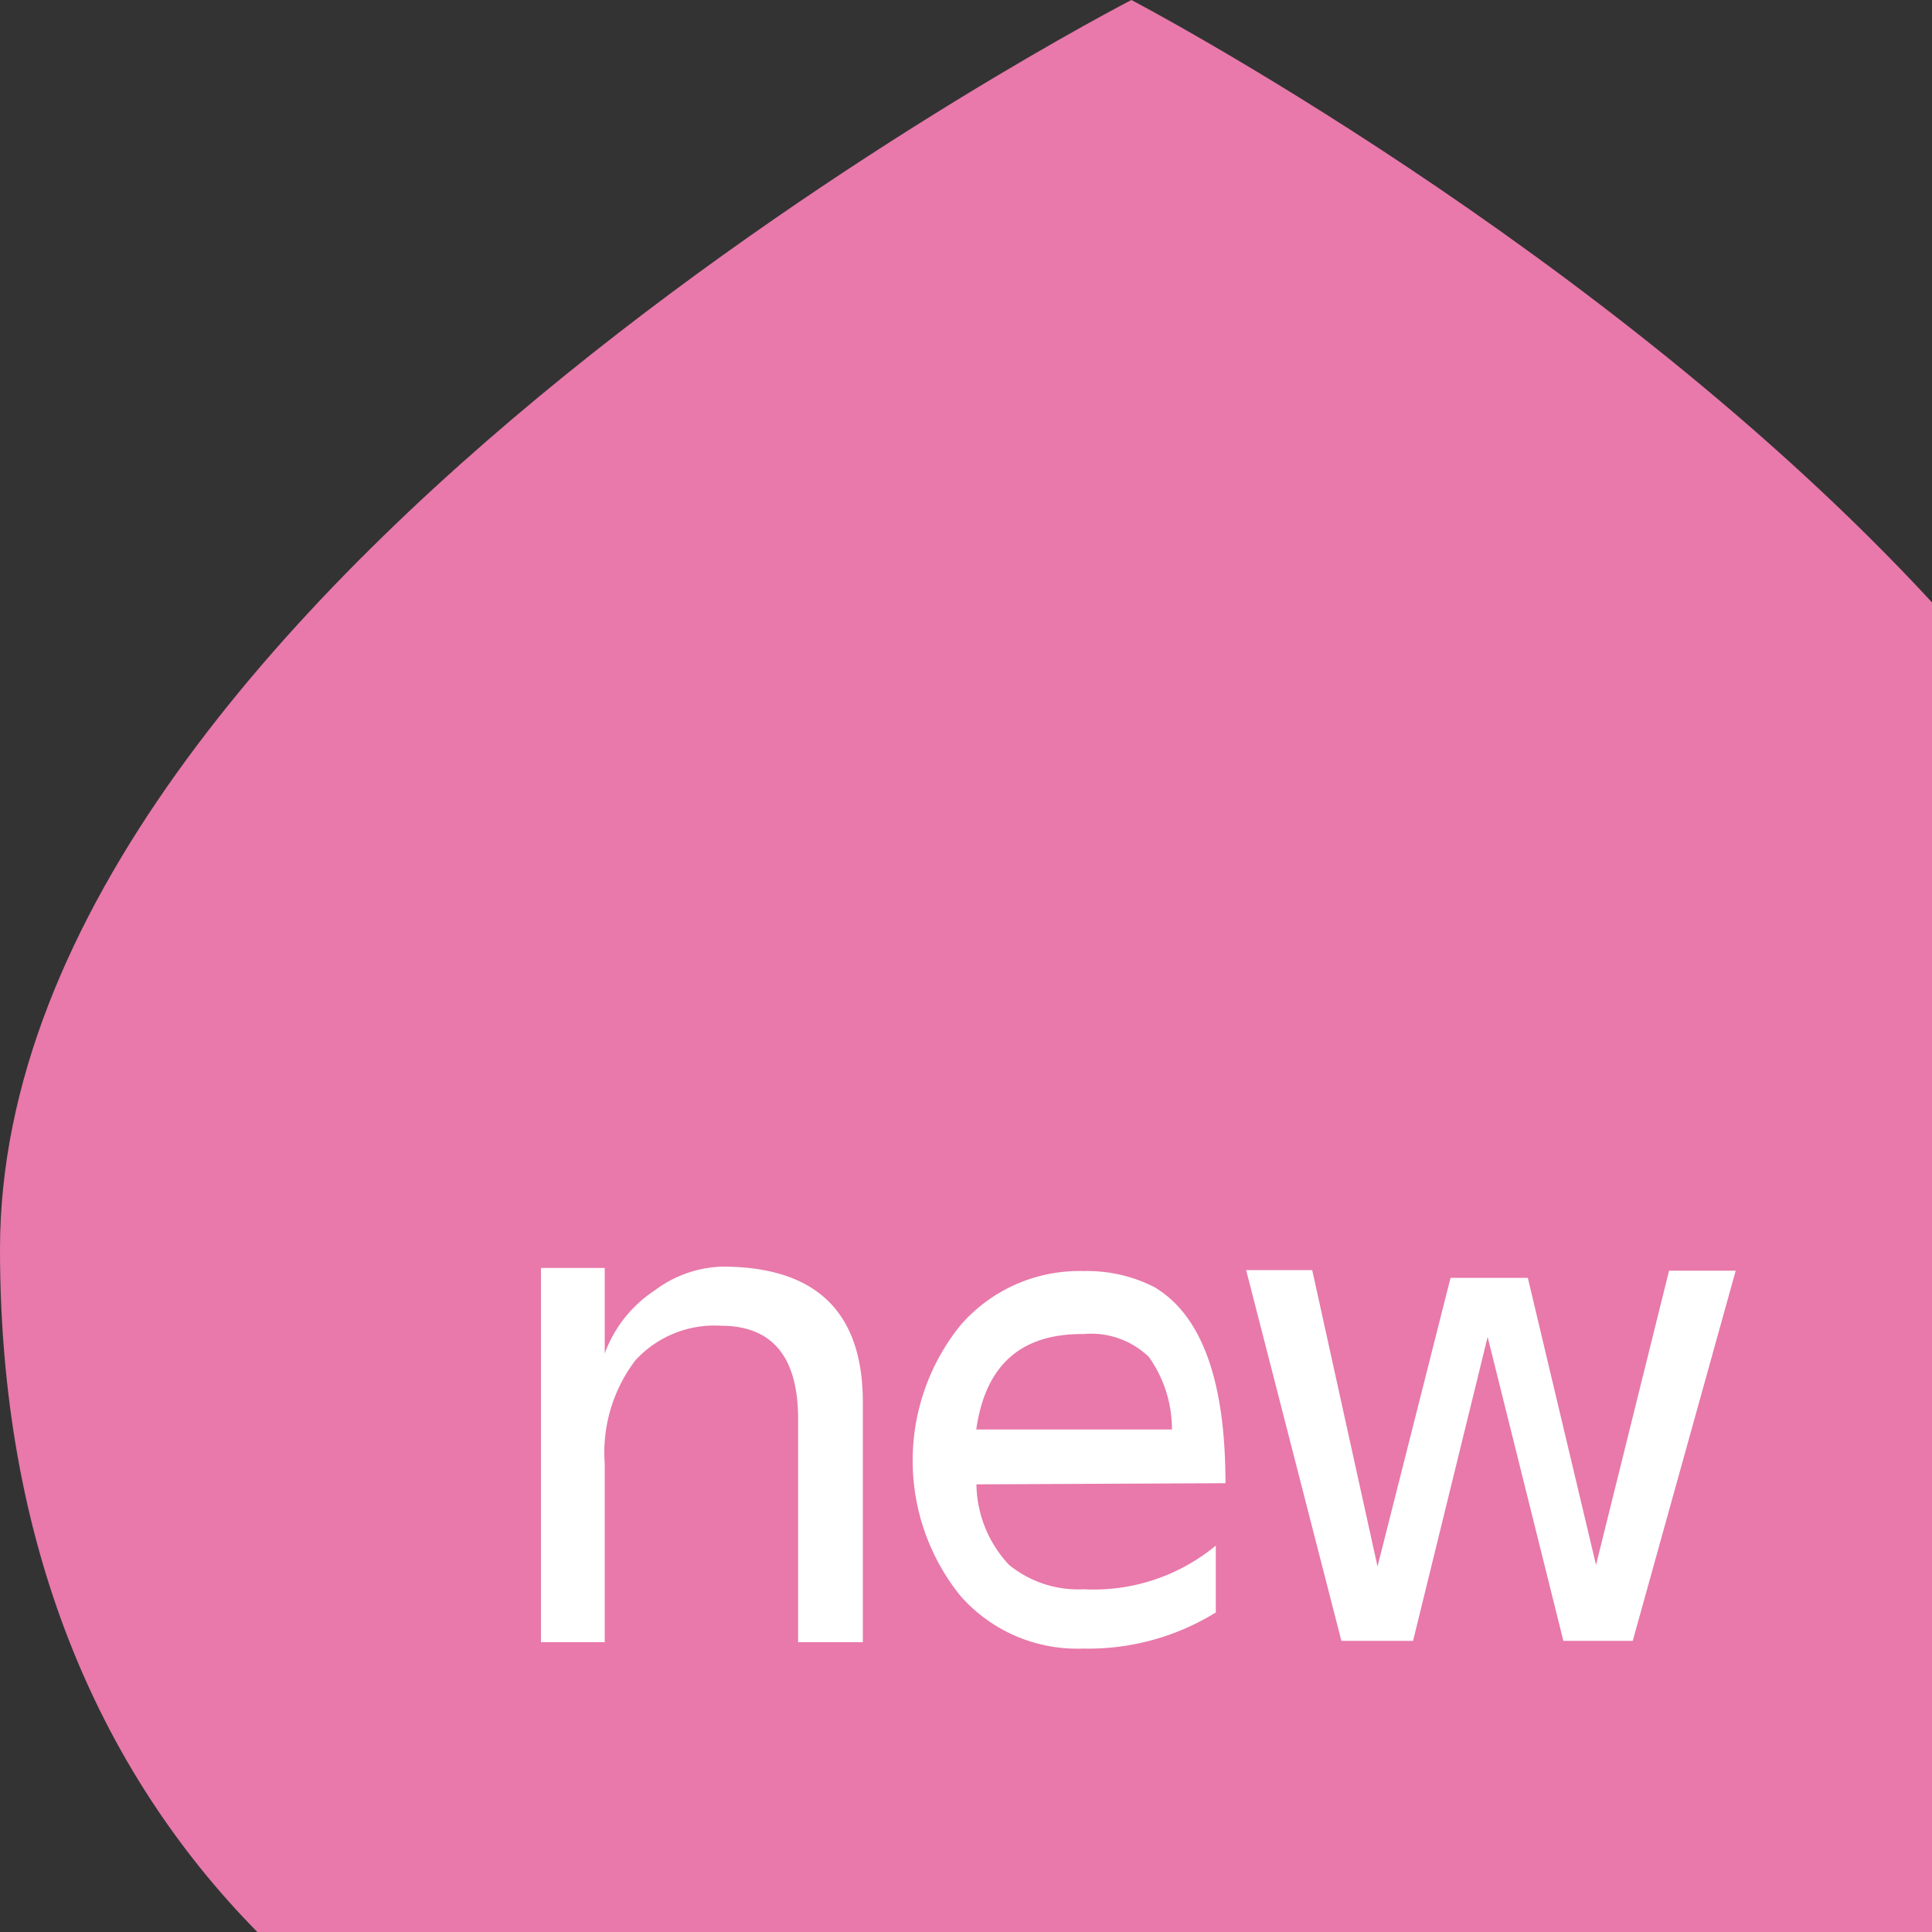
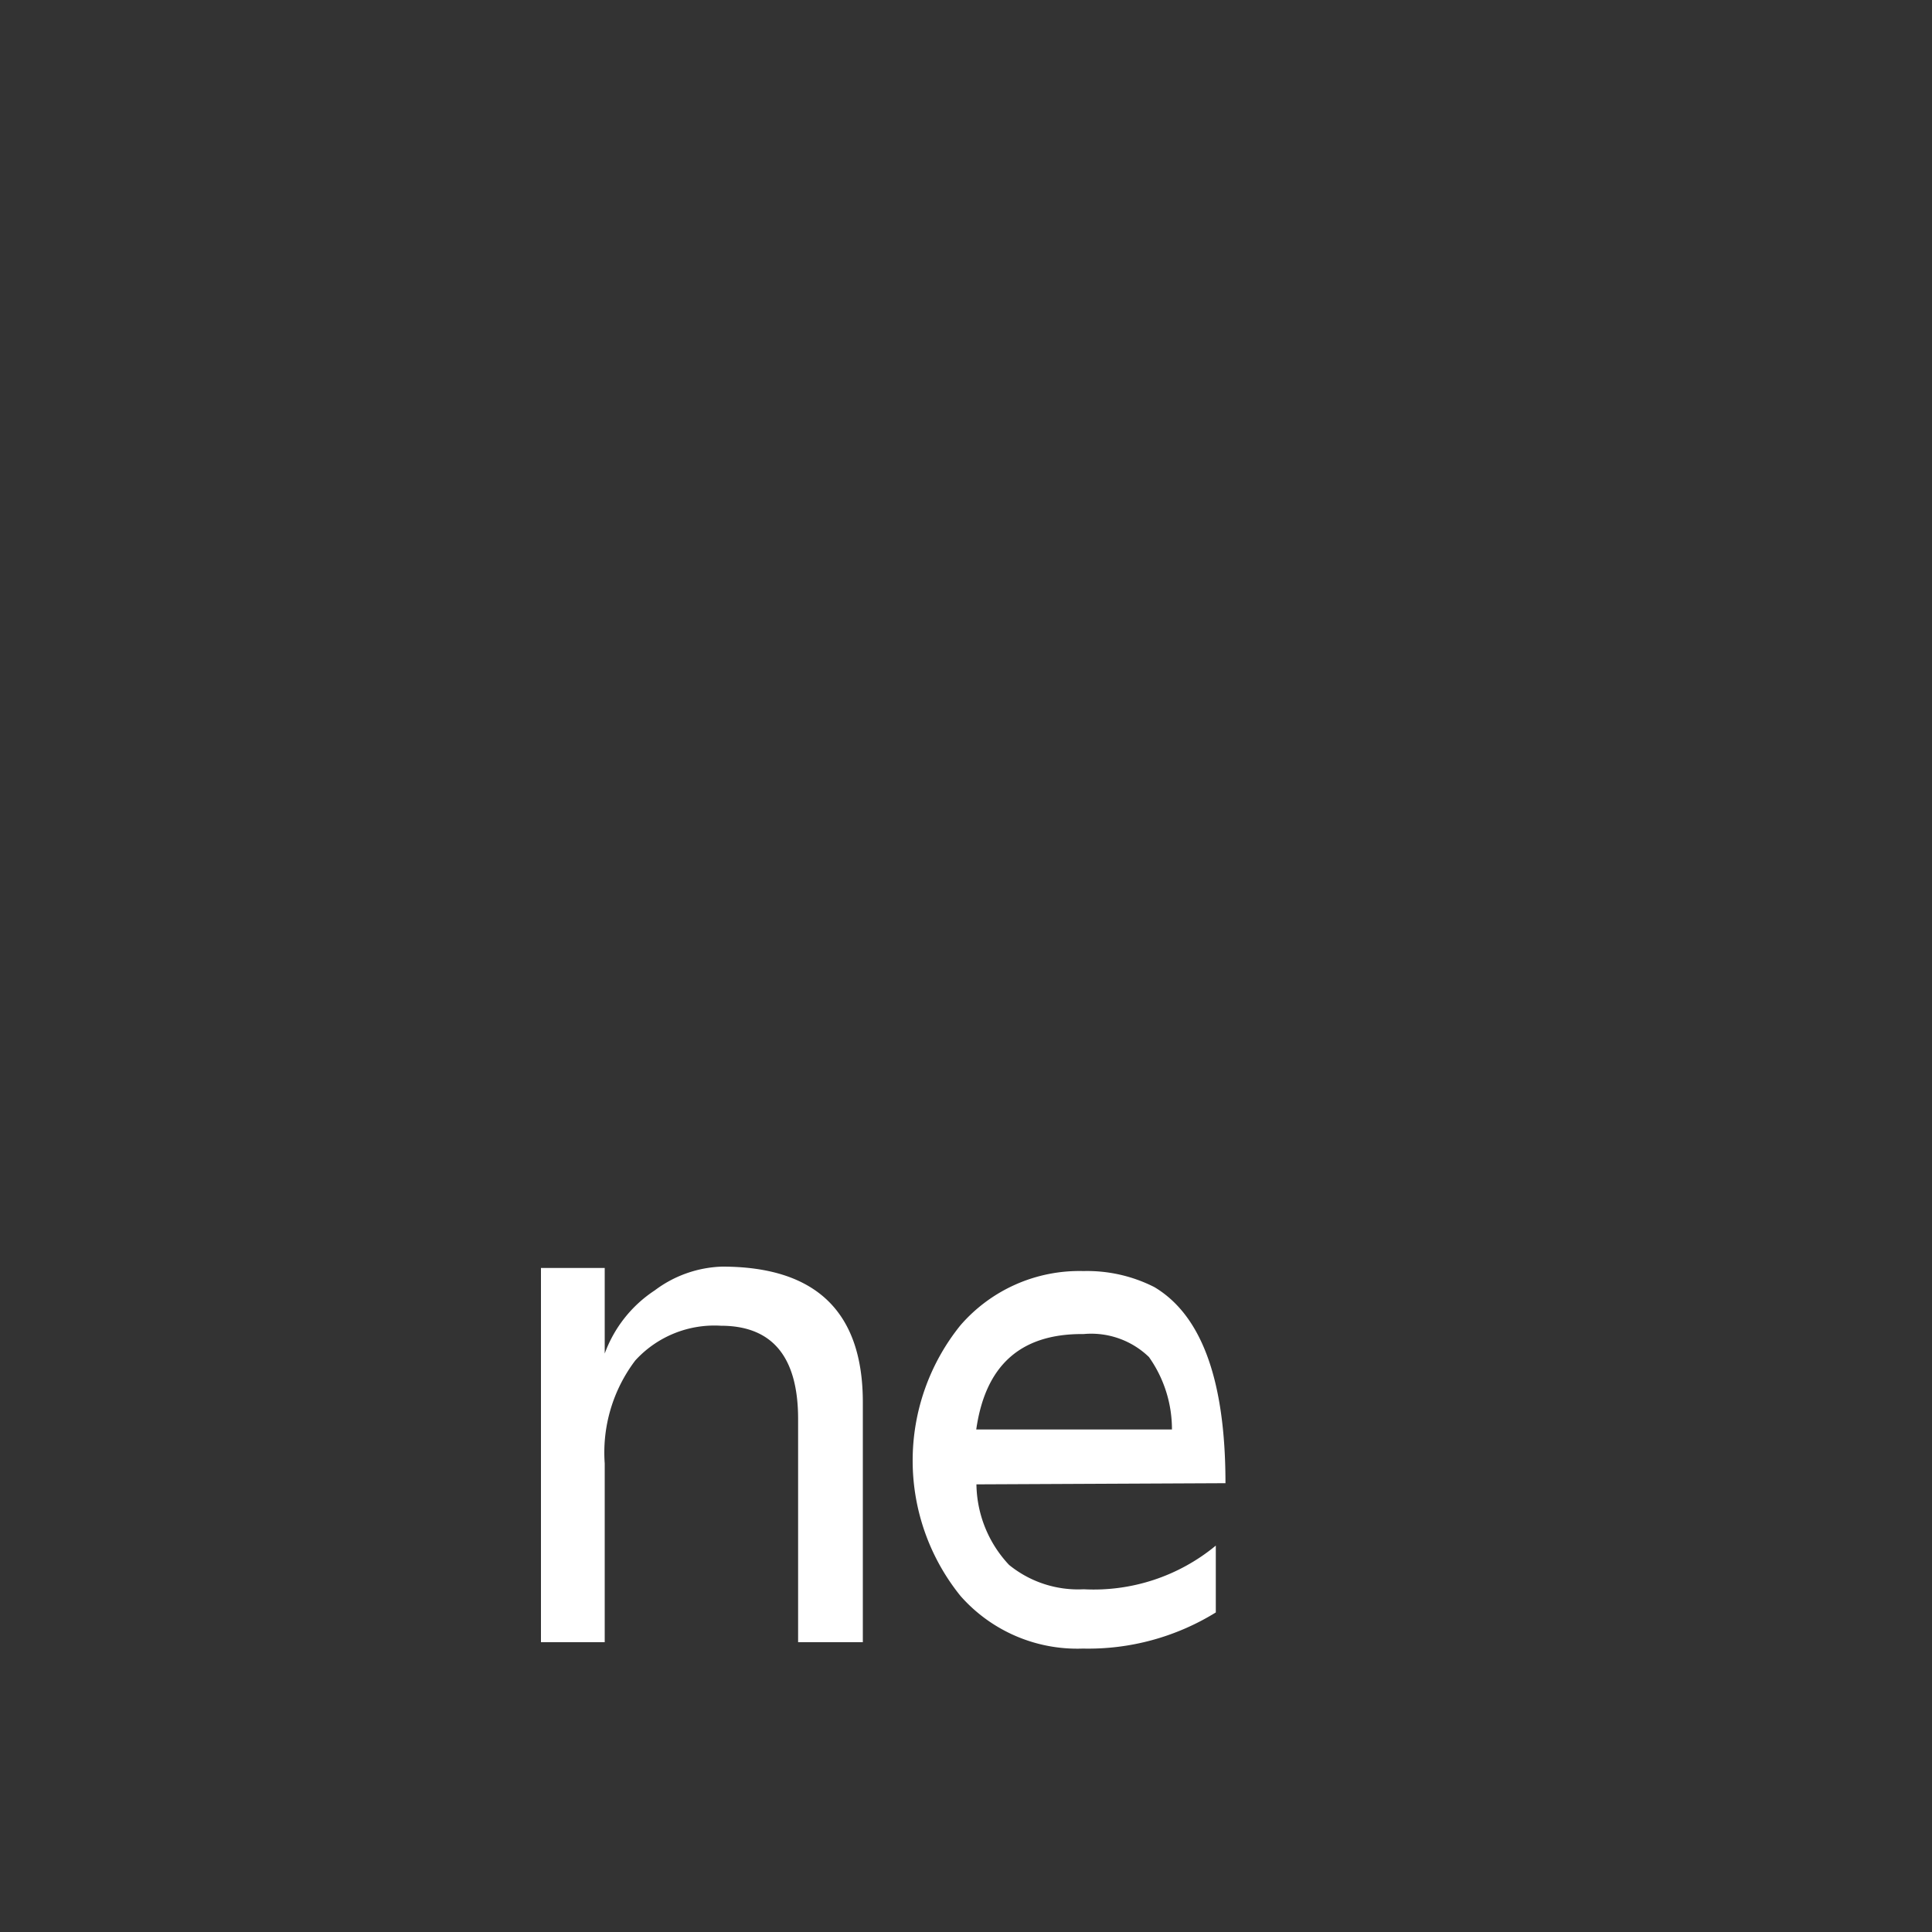
<svg xmlns="http://www.w3.org/2000/svg" width="100px" height="100px" viewBox="0 0 100 100">
  <rect x="0" y="0" width="100" height="100" fill="#333333" stroke="none" />
  <defs>
    <style>.cls-1{fill:#e879aa;}.cls-2{fill:#fff;}</style>
  </defs>
  <title>i-new</title>
  <g id="レイヤー_2" data-name="レイヤー 2">
    <g id="レイヤー_1-2" data-name="レイヤー 1">
-       <path class="cls-1" d="M100,31.18C83,12.77,58.56,0,58.56,0S0,30.17,0,64.66C0,79.78,5,91.55,13.32,100H100Z" />
      <path class="cls-2" d="M41.31,73.45q0-4.83-4-4.83a5.54,5.54,0,0,0-4.43,1.8,7.89,7.89,0,0,0-1.58,5.33V85H28V65.63H31.3v4.43a6.63,6.63,0,0,1,2.59-3.27,6.1,6.1,0,0,1,3.49-1.23q7.27,0,7.28,7V85H41.31Z" />
      <path class="cls-2" d="M50.54,76.83A6.2,6.2,0,0,0,52.23,81a5.66,5.66,0,0,0,3.86,1.26A9.91,9.91,0,0,0,62.93,80v3.46a12.55,12.55,0,0,1-6.88,1.87,8.05,8.05,0,0,1-6.34-2.73,11.15,11.15,0,0,1,0-14,8.14,8.14,0,0,1,6.37-2.81,7.68,7.68,0,0,1,3.67.83q3.68,2.19,3.68,10.15ZM56,69.05c-3.21,0-5,1.65-5.47,4.94H60.66a6.47,6.47,0,0,0-1.19-3.75,4.3,4.3,0,0,0-3.38-1.19Z" />
-       <path class="cls-2" d="M73.14,84.93H69.43L64.5,65.74h3.42L71.3,81.08l3.78-14.94h4L82.61,81l3.78-15.23h3.45L84.51,84.93H80.92L77,69.2Z" />
    </g>
  </g>
</svg>